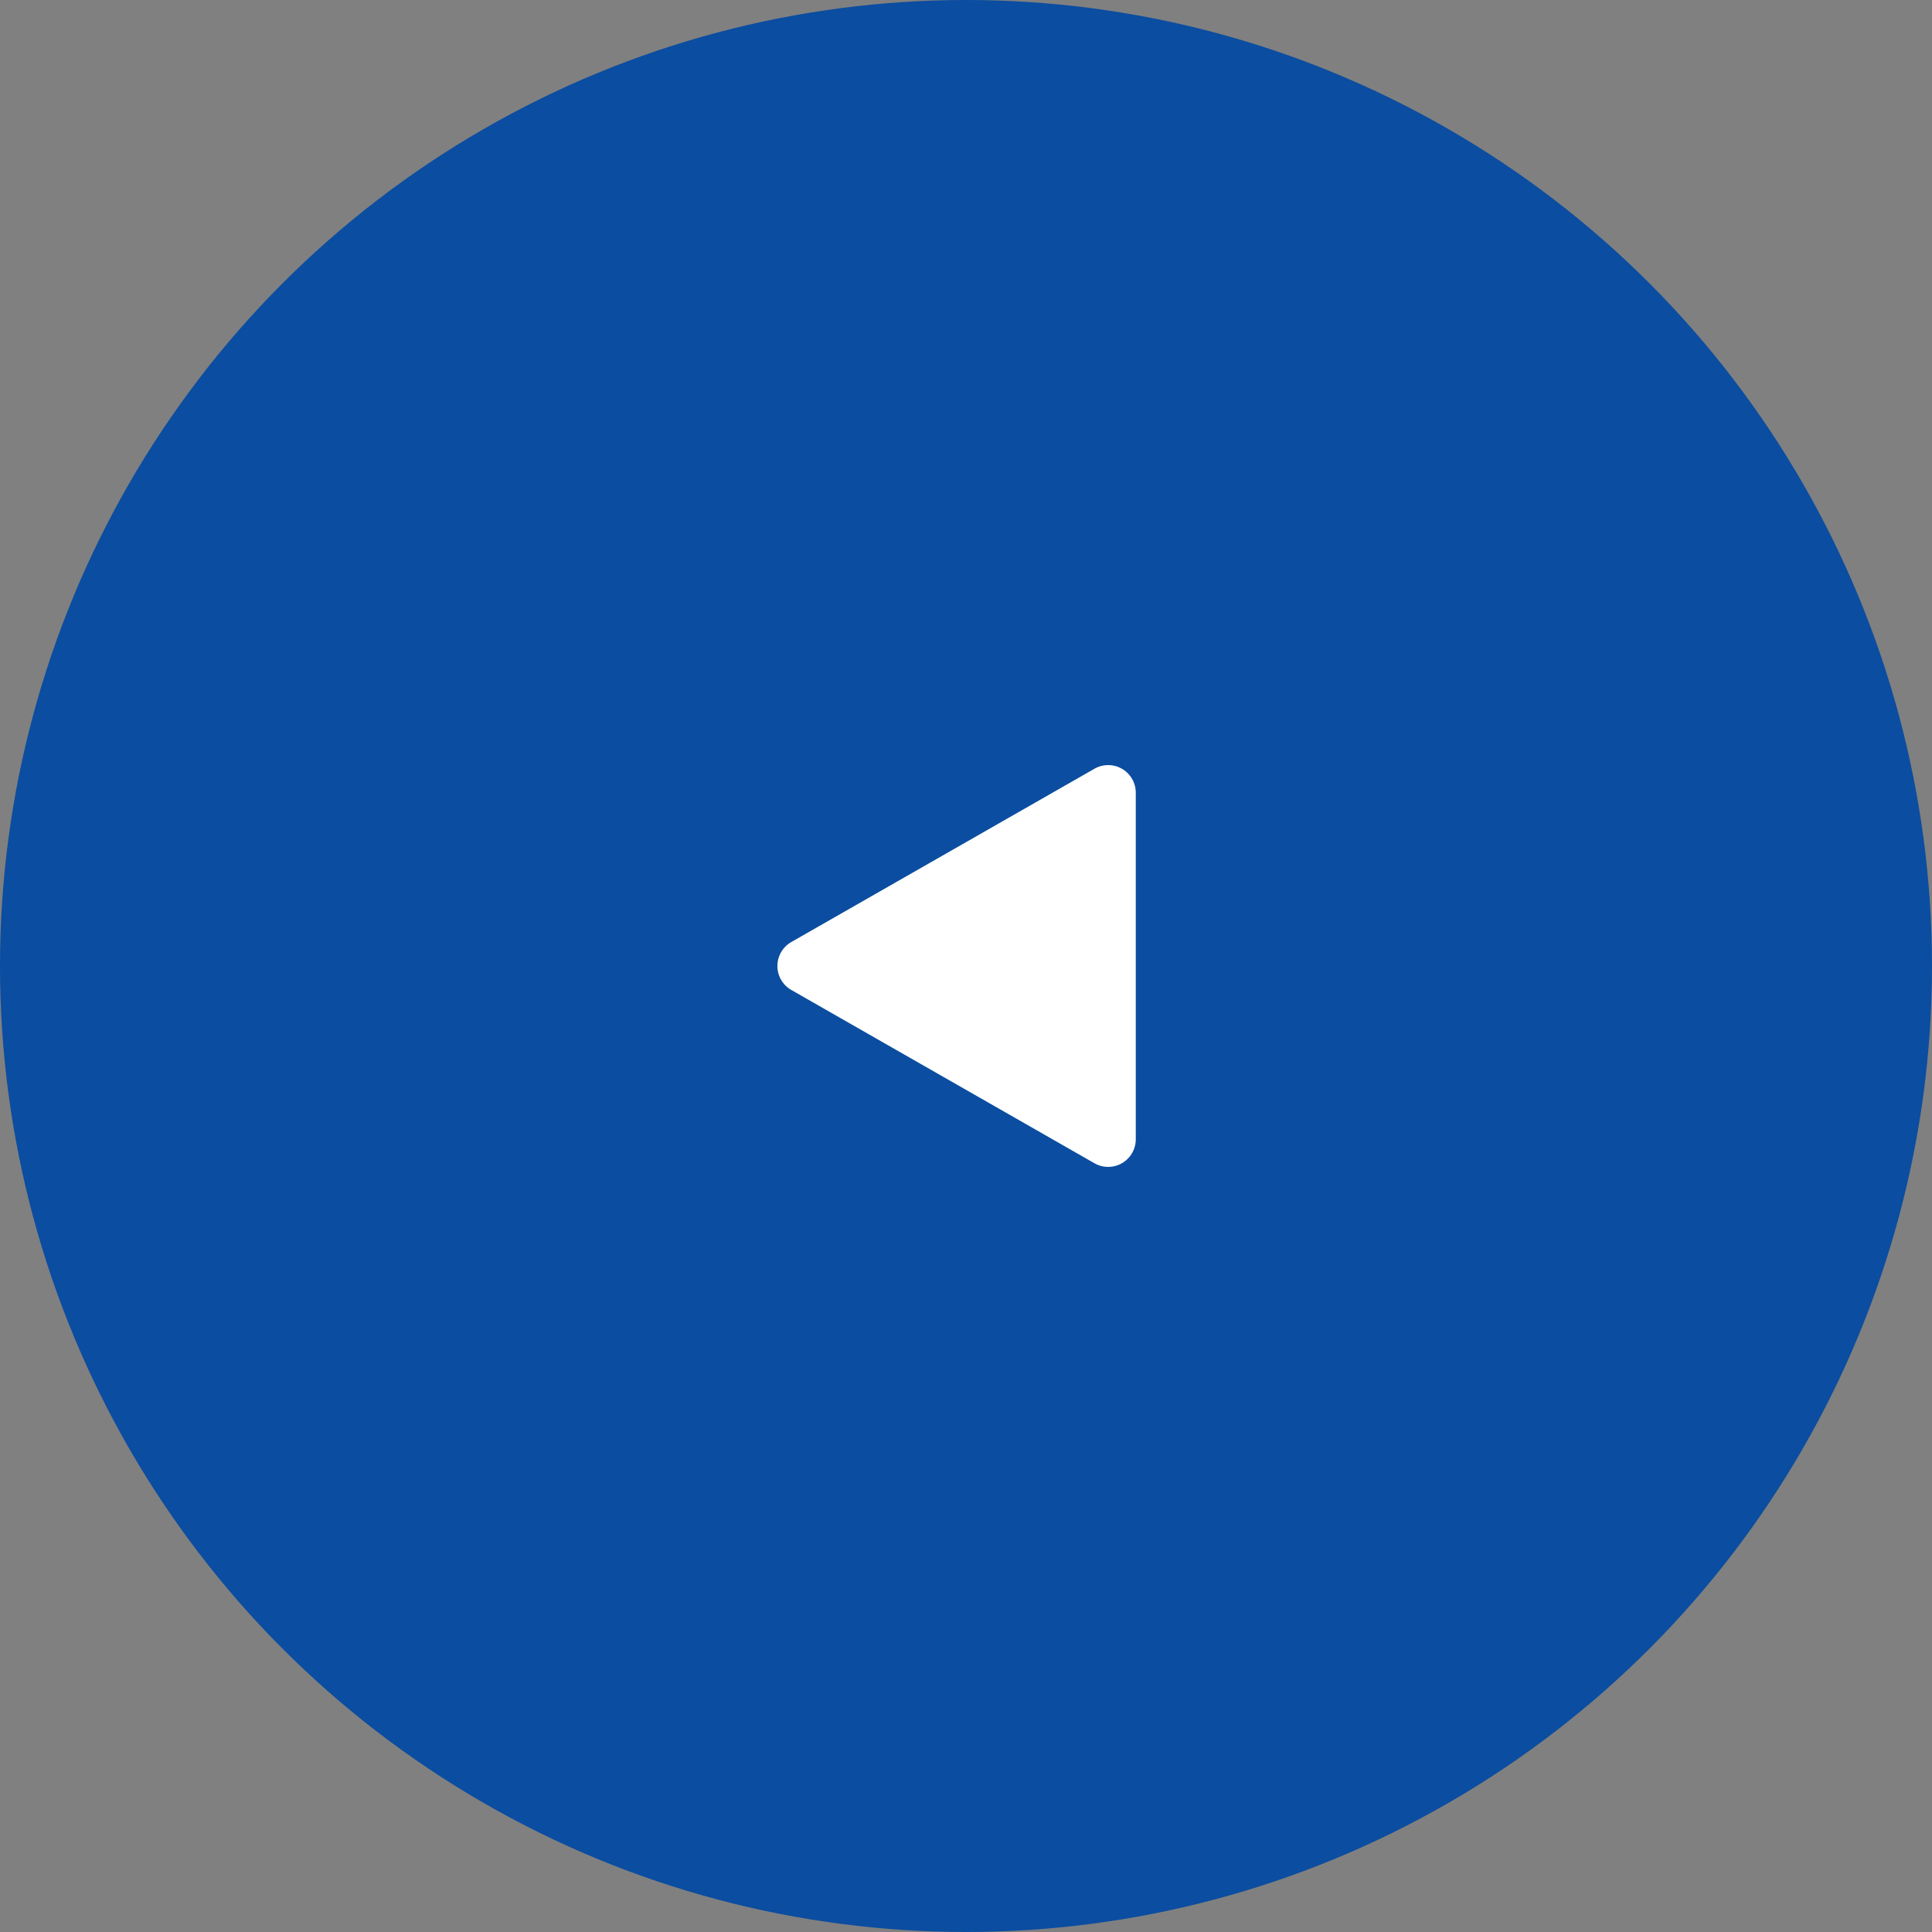
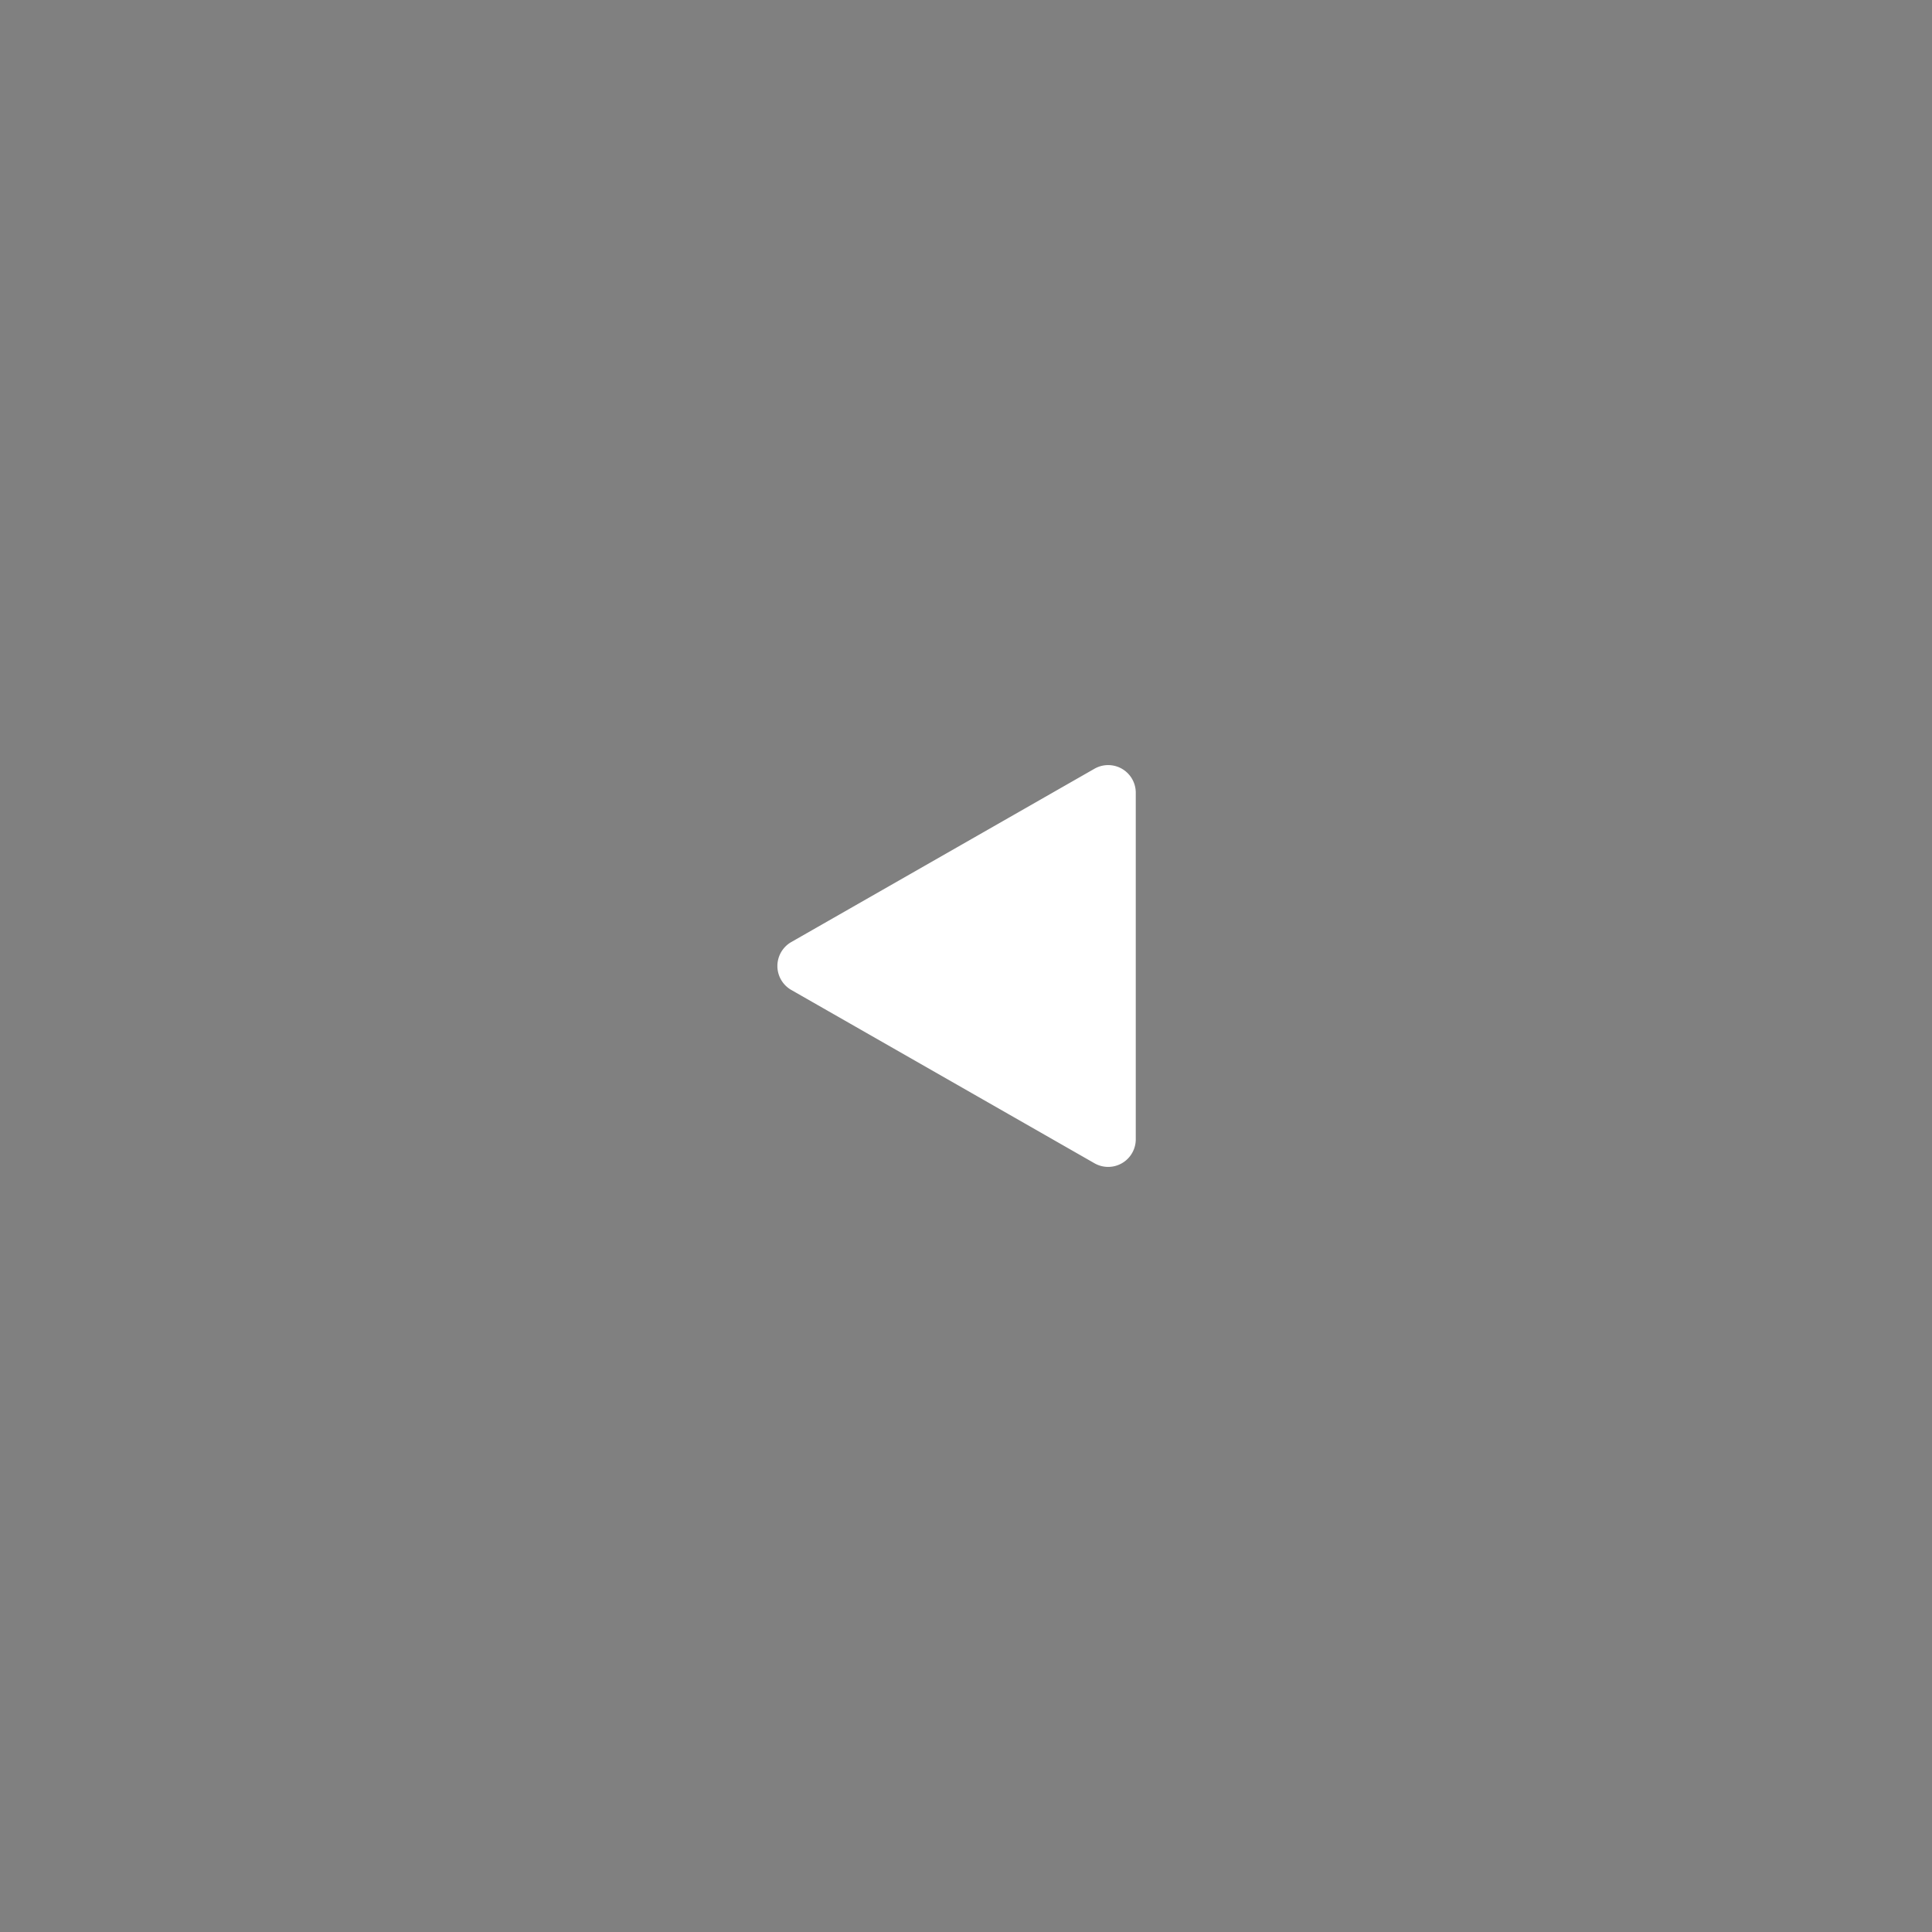
<svg xmlns="http://www.w3.org/2000/svg" id="グループ_231" data-name="グループ 231" width="70" height="70" viewBox="0 0 70 70">
  <rect x="0" y="0" width="70" height="70" fill="#808080" stroke="none" />
-   <circle id="楕円形_6" data-name="楕円形 6" cx="35" cy="35" r="35" fill="#0b4da0" />
  <path id="多角形_4" data-name="多角形 4" d="M7.132,1.519a1,1,0,0,1,1.736,0L15.145,12.5a1,1,0,0,1-.868,1.5H1.723a1,1,0,0,1-.868-1.5Z" transform="translate(27.151 43) rotate(-90)" fill="#fff" />
</svg>